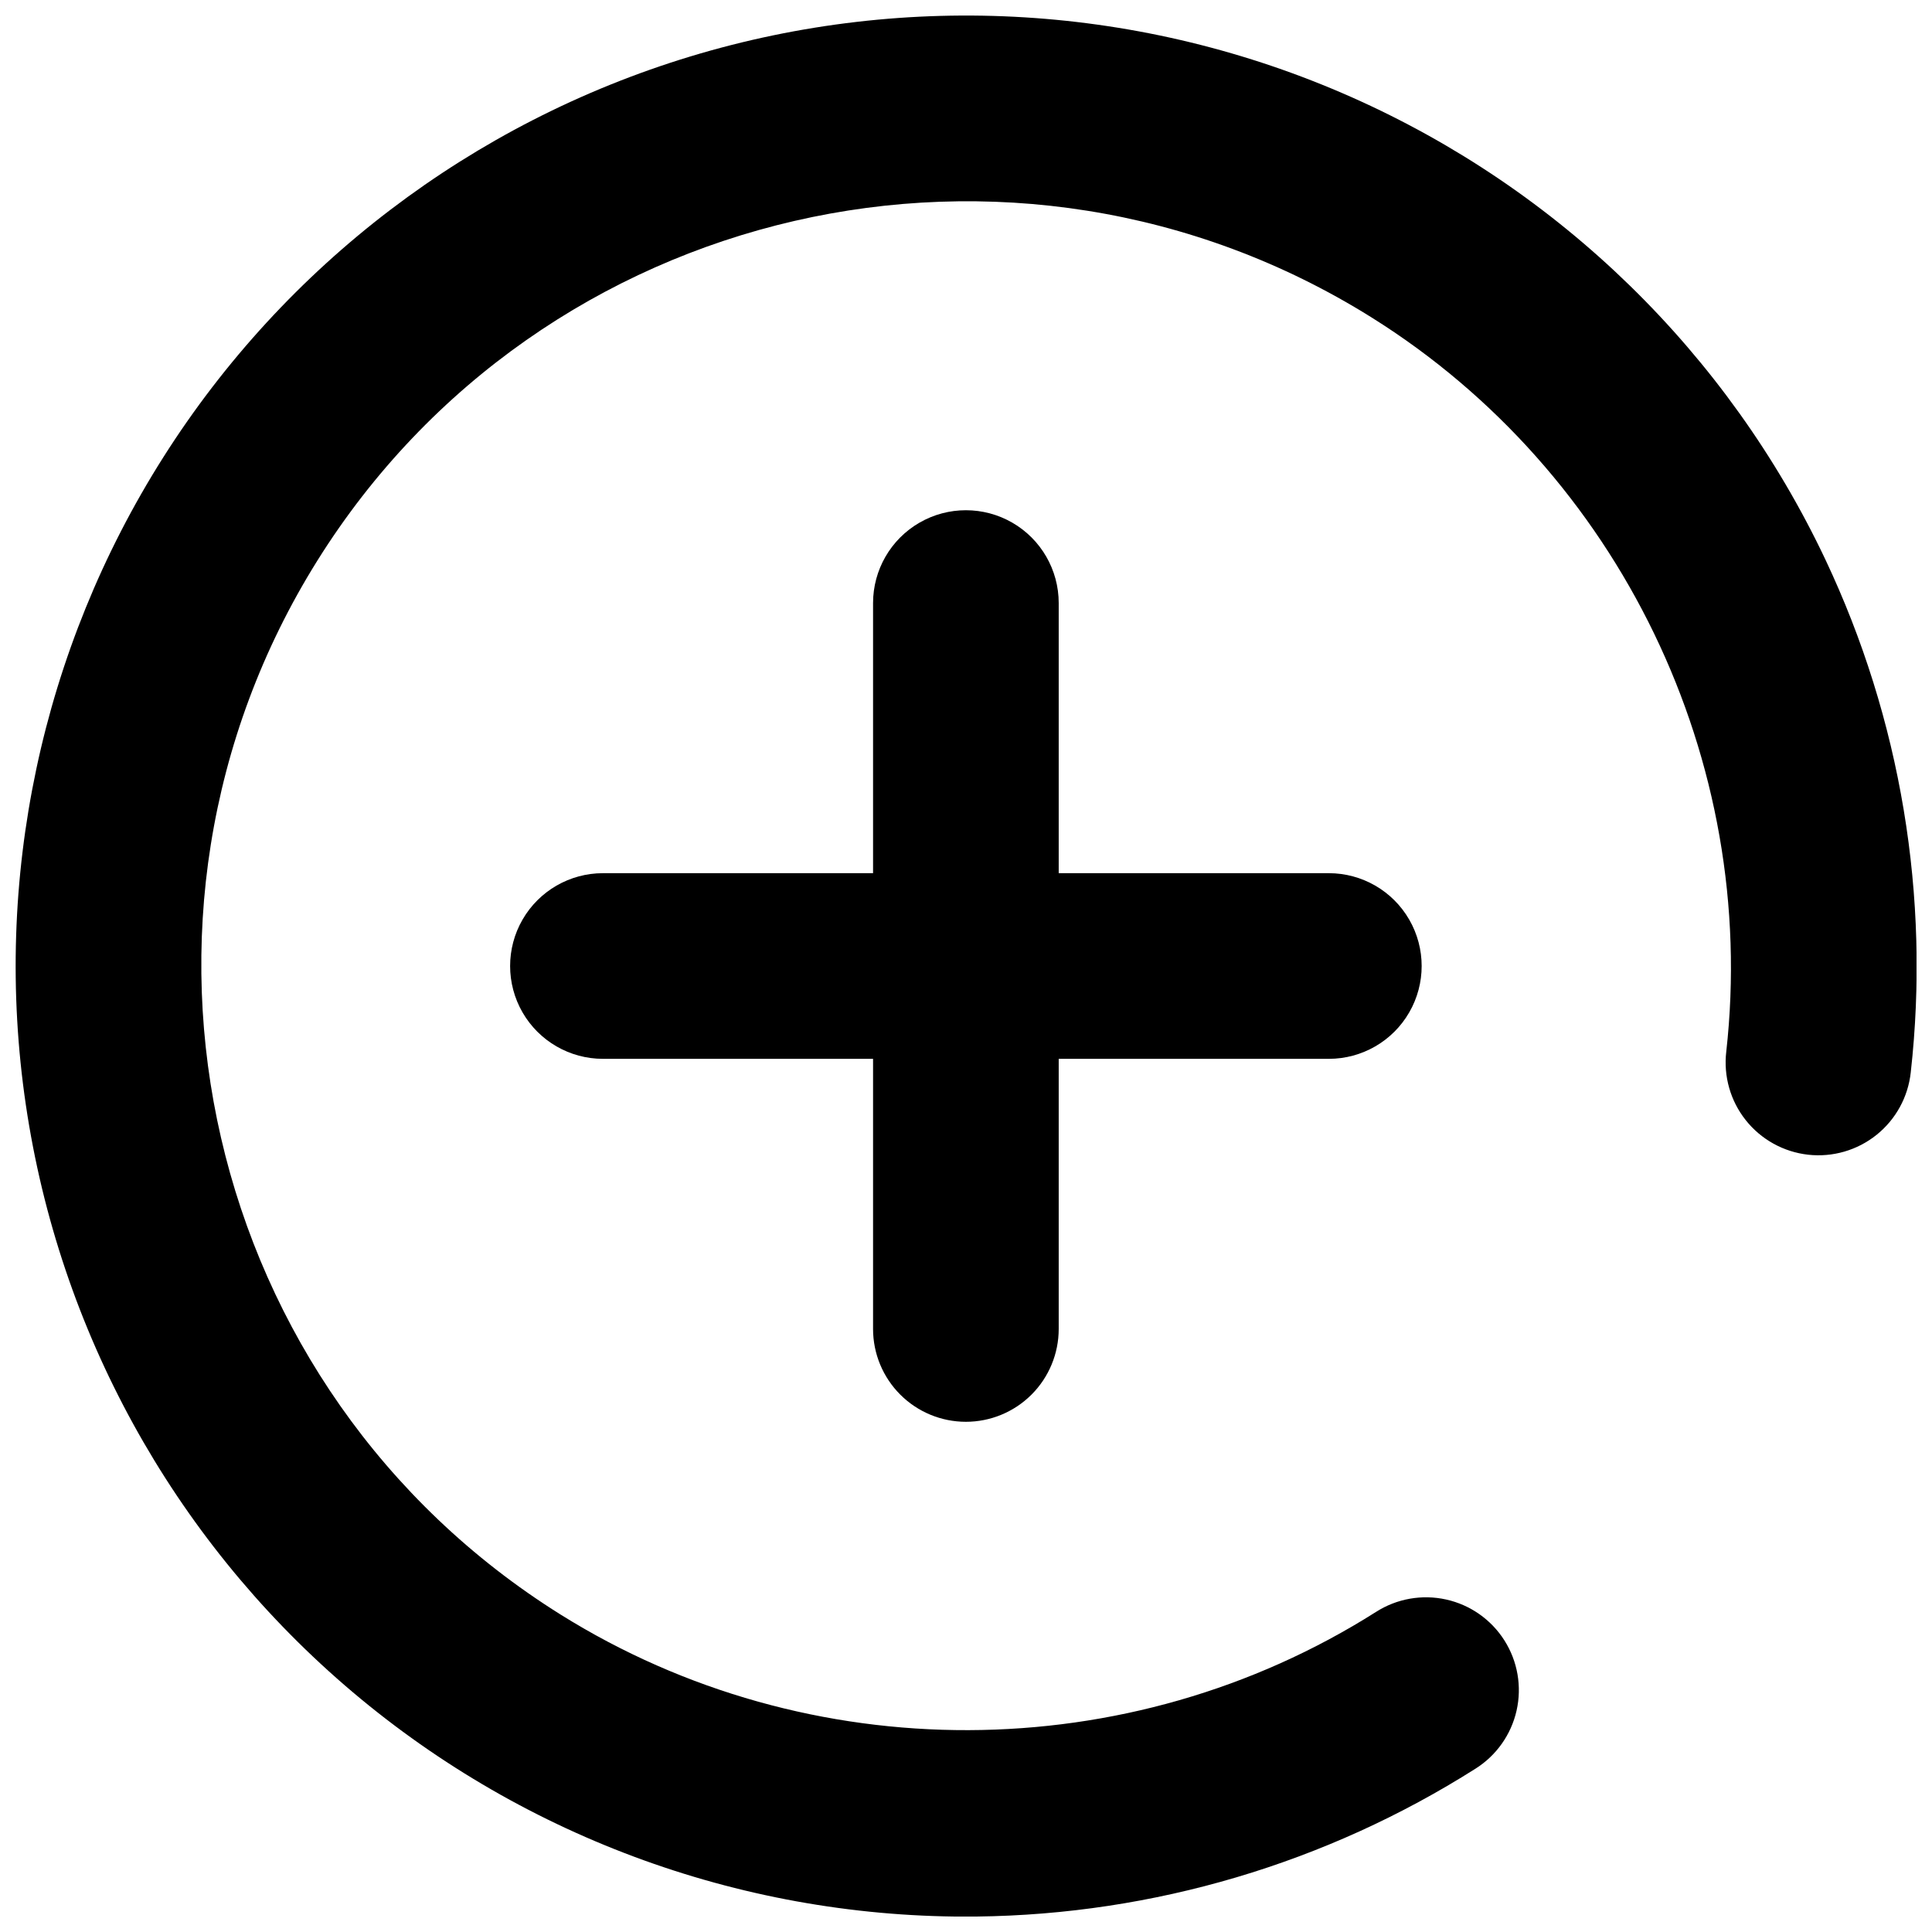
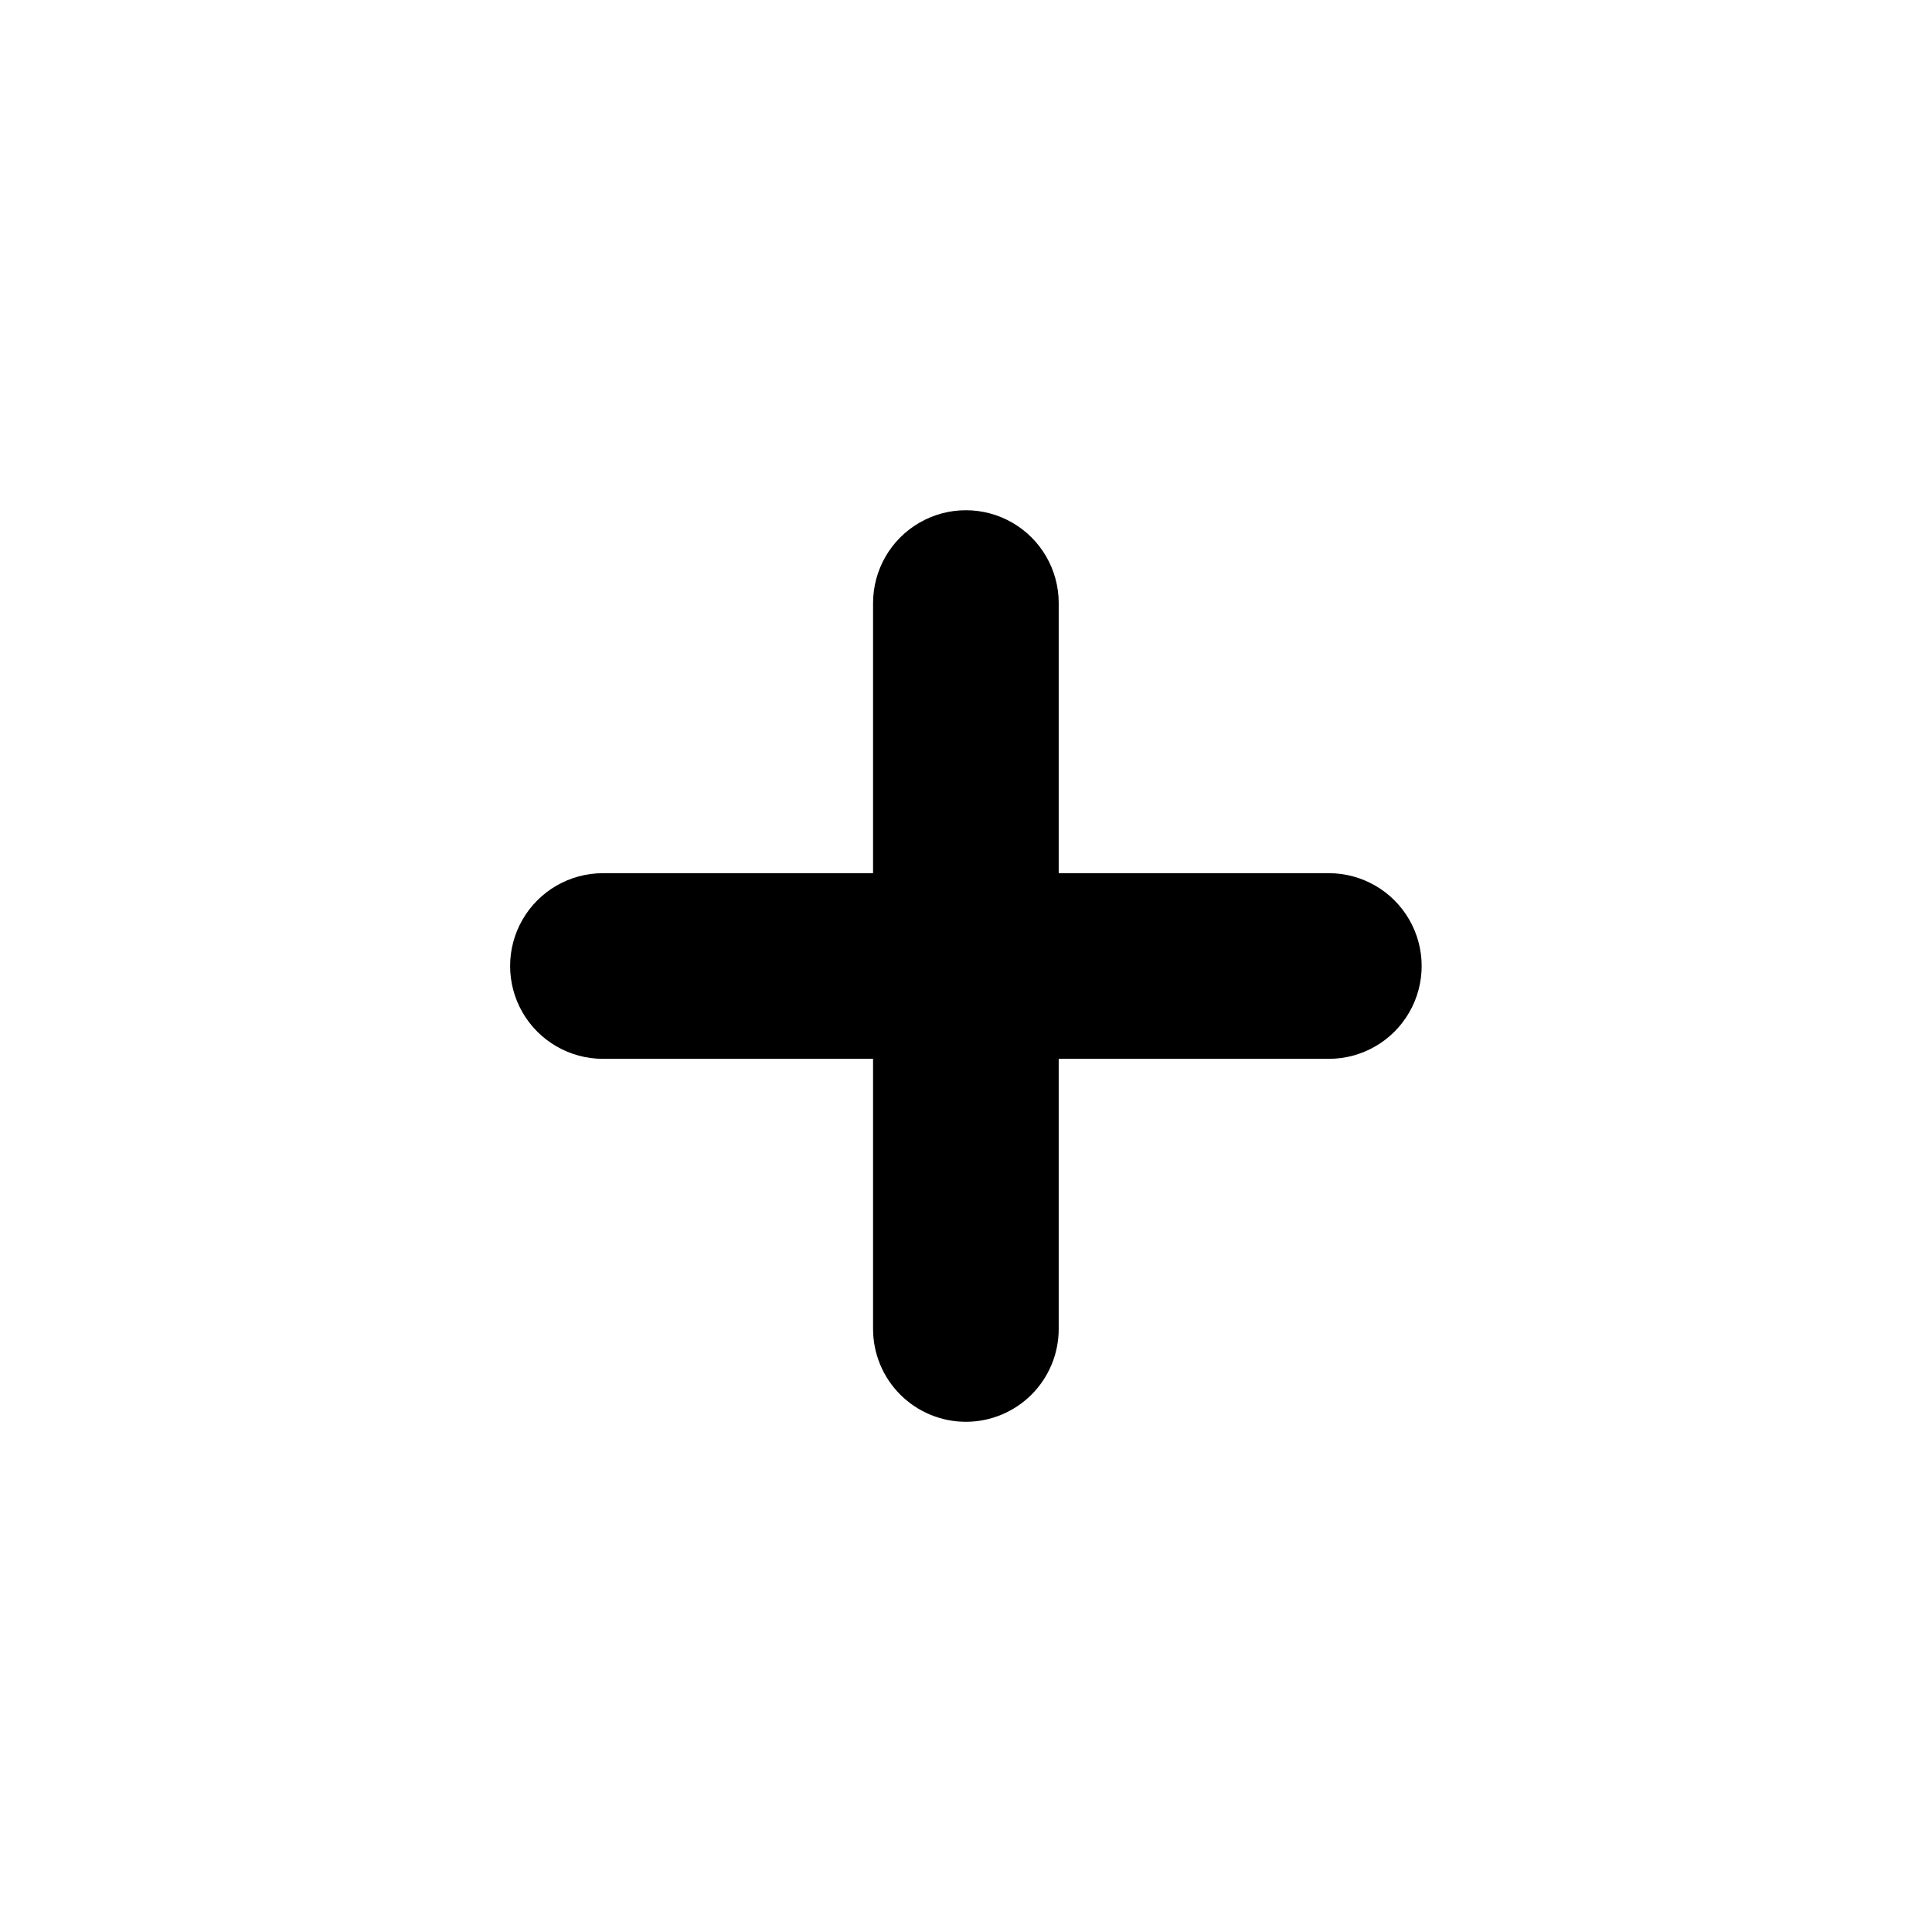
<svg xmlns="http://www.w3.org/2000/svg" width="800px" height="800px" version="1.1" viewBox="144 144 512 512">
  <defs>
    <clipPath id="a">
-       <path d="m148.09 148.09h503.81v503.81h-503.81z" />
-     </clipPath>
+       </clipPath>
  </defs>
  <g clip-path="url(#a)">
    <path d="m627.73 292.25c-25.836-54.578-70.418-98.062-125.62-122.53-55.207-24.465-117.36-28.281-175.15-10.762-57.785 17.523-107.36 55.219-139.68 106.22-32.324 51.008-45.25 111.93-36.426 171.66 8.828 59.734 38.816 114.31 84.508 153.79 45.695 39.477 104.05 61.23 164.43 61.293 1.023 0 2.059-0.008 3.086-0.02 46.824-0.551 92.574-14.113 132.13-39.176 5.535-3.481 9.457-9.02 10.898-15.398 1.445-6.379 0.285-13.07-3.215-18.594-3.5-5.523-9.055-9.426-15.438-10.844-6.383-1.422-13.07-0.242-18.582 3.277-65.535 41.531-150.37 41.805-216.12 0.699-94.781-59.254-123.68-184.56-64.426-279.33s184.56-123.68 279.33-64.426c65.75 41.105 102.66 117.49 94.023 194.6-0.762 6.5 1.102 13.035 5.176 18.16 4.07 5.121 10.016 8.41 16.52 9.141 6.504 0.727 13.031-1.168 18.133-5.262 5.106-4.098 8.367-10.059 9.066-16.566 5.203-46.535-2.633-93.605-22.645-135.94z" />
  </g>
  <path d="m399.97 520.79c6.523 0 12.781-2.594 17.395-7.207s7.203-10.871 7.203-17.395v-71.586h71.586c8.789 0 16.91-4.688 21.305-12.301 4.394-7.609 4.394-16.988 0-24.598-4.394-7.613-12.516-12.301-21.305-12.301h-71.586v-71.586c0-8.789-4.688-16.91-12.297-21.305-7.613-4.394-16.992-4.394-24.602 0-7.609 4.394-12.301 12.516-12.301 21.305v71.586h-71.586c-8.789 0-16.91 4.688-21.305 12.301-4.391 7.609-4.391 16.988 0 24.598 4.394 7.613 12.516 12.301 21.305 12.301h71.586v71.586c0 6.523 2.594 12.781 7.207 17.395s10.871 7.207 17.395 7.207z" />
</svg>